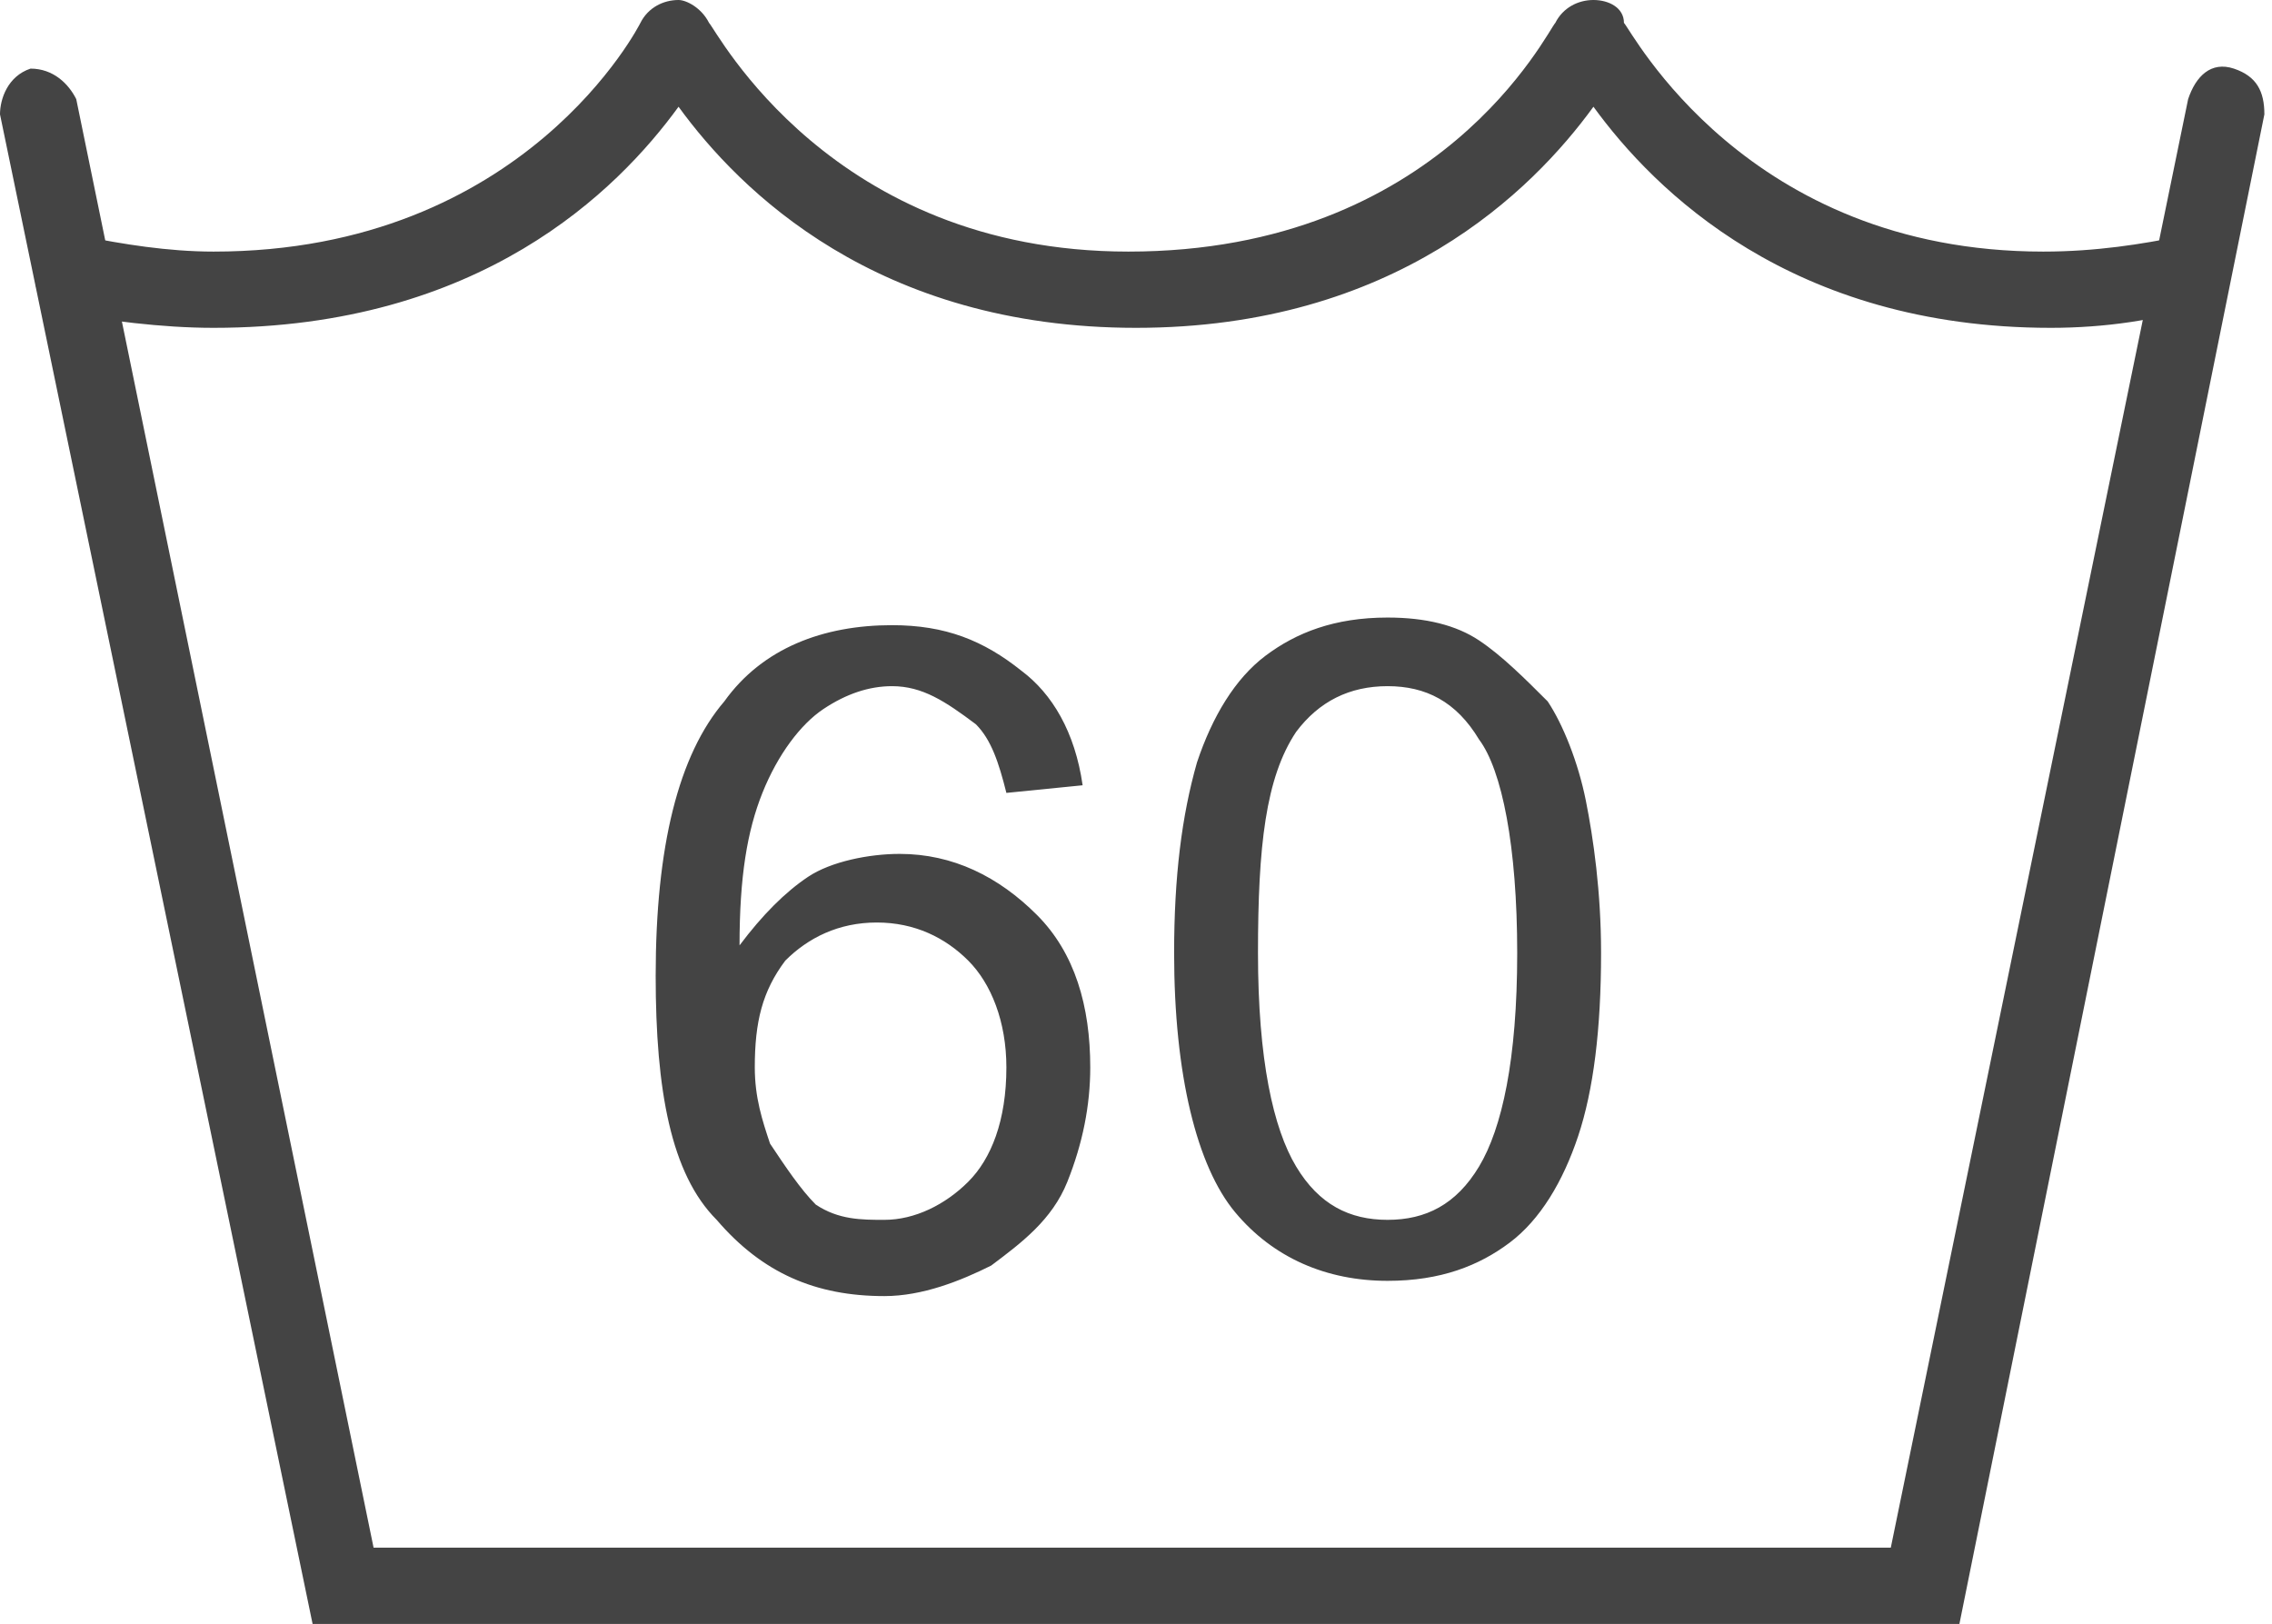
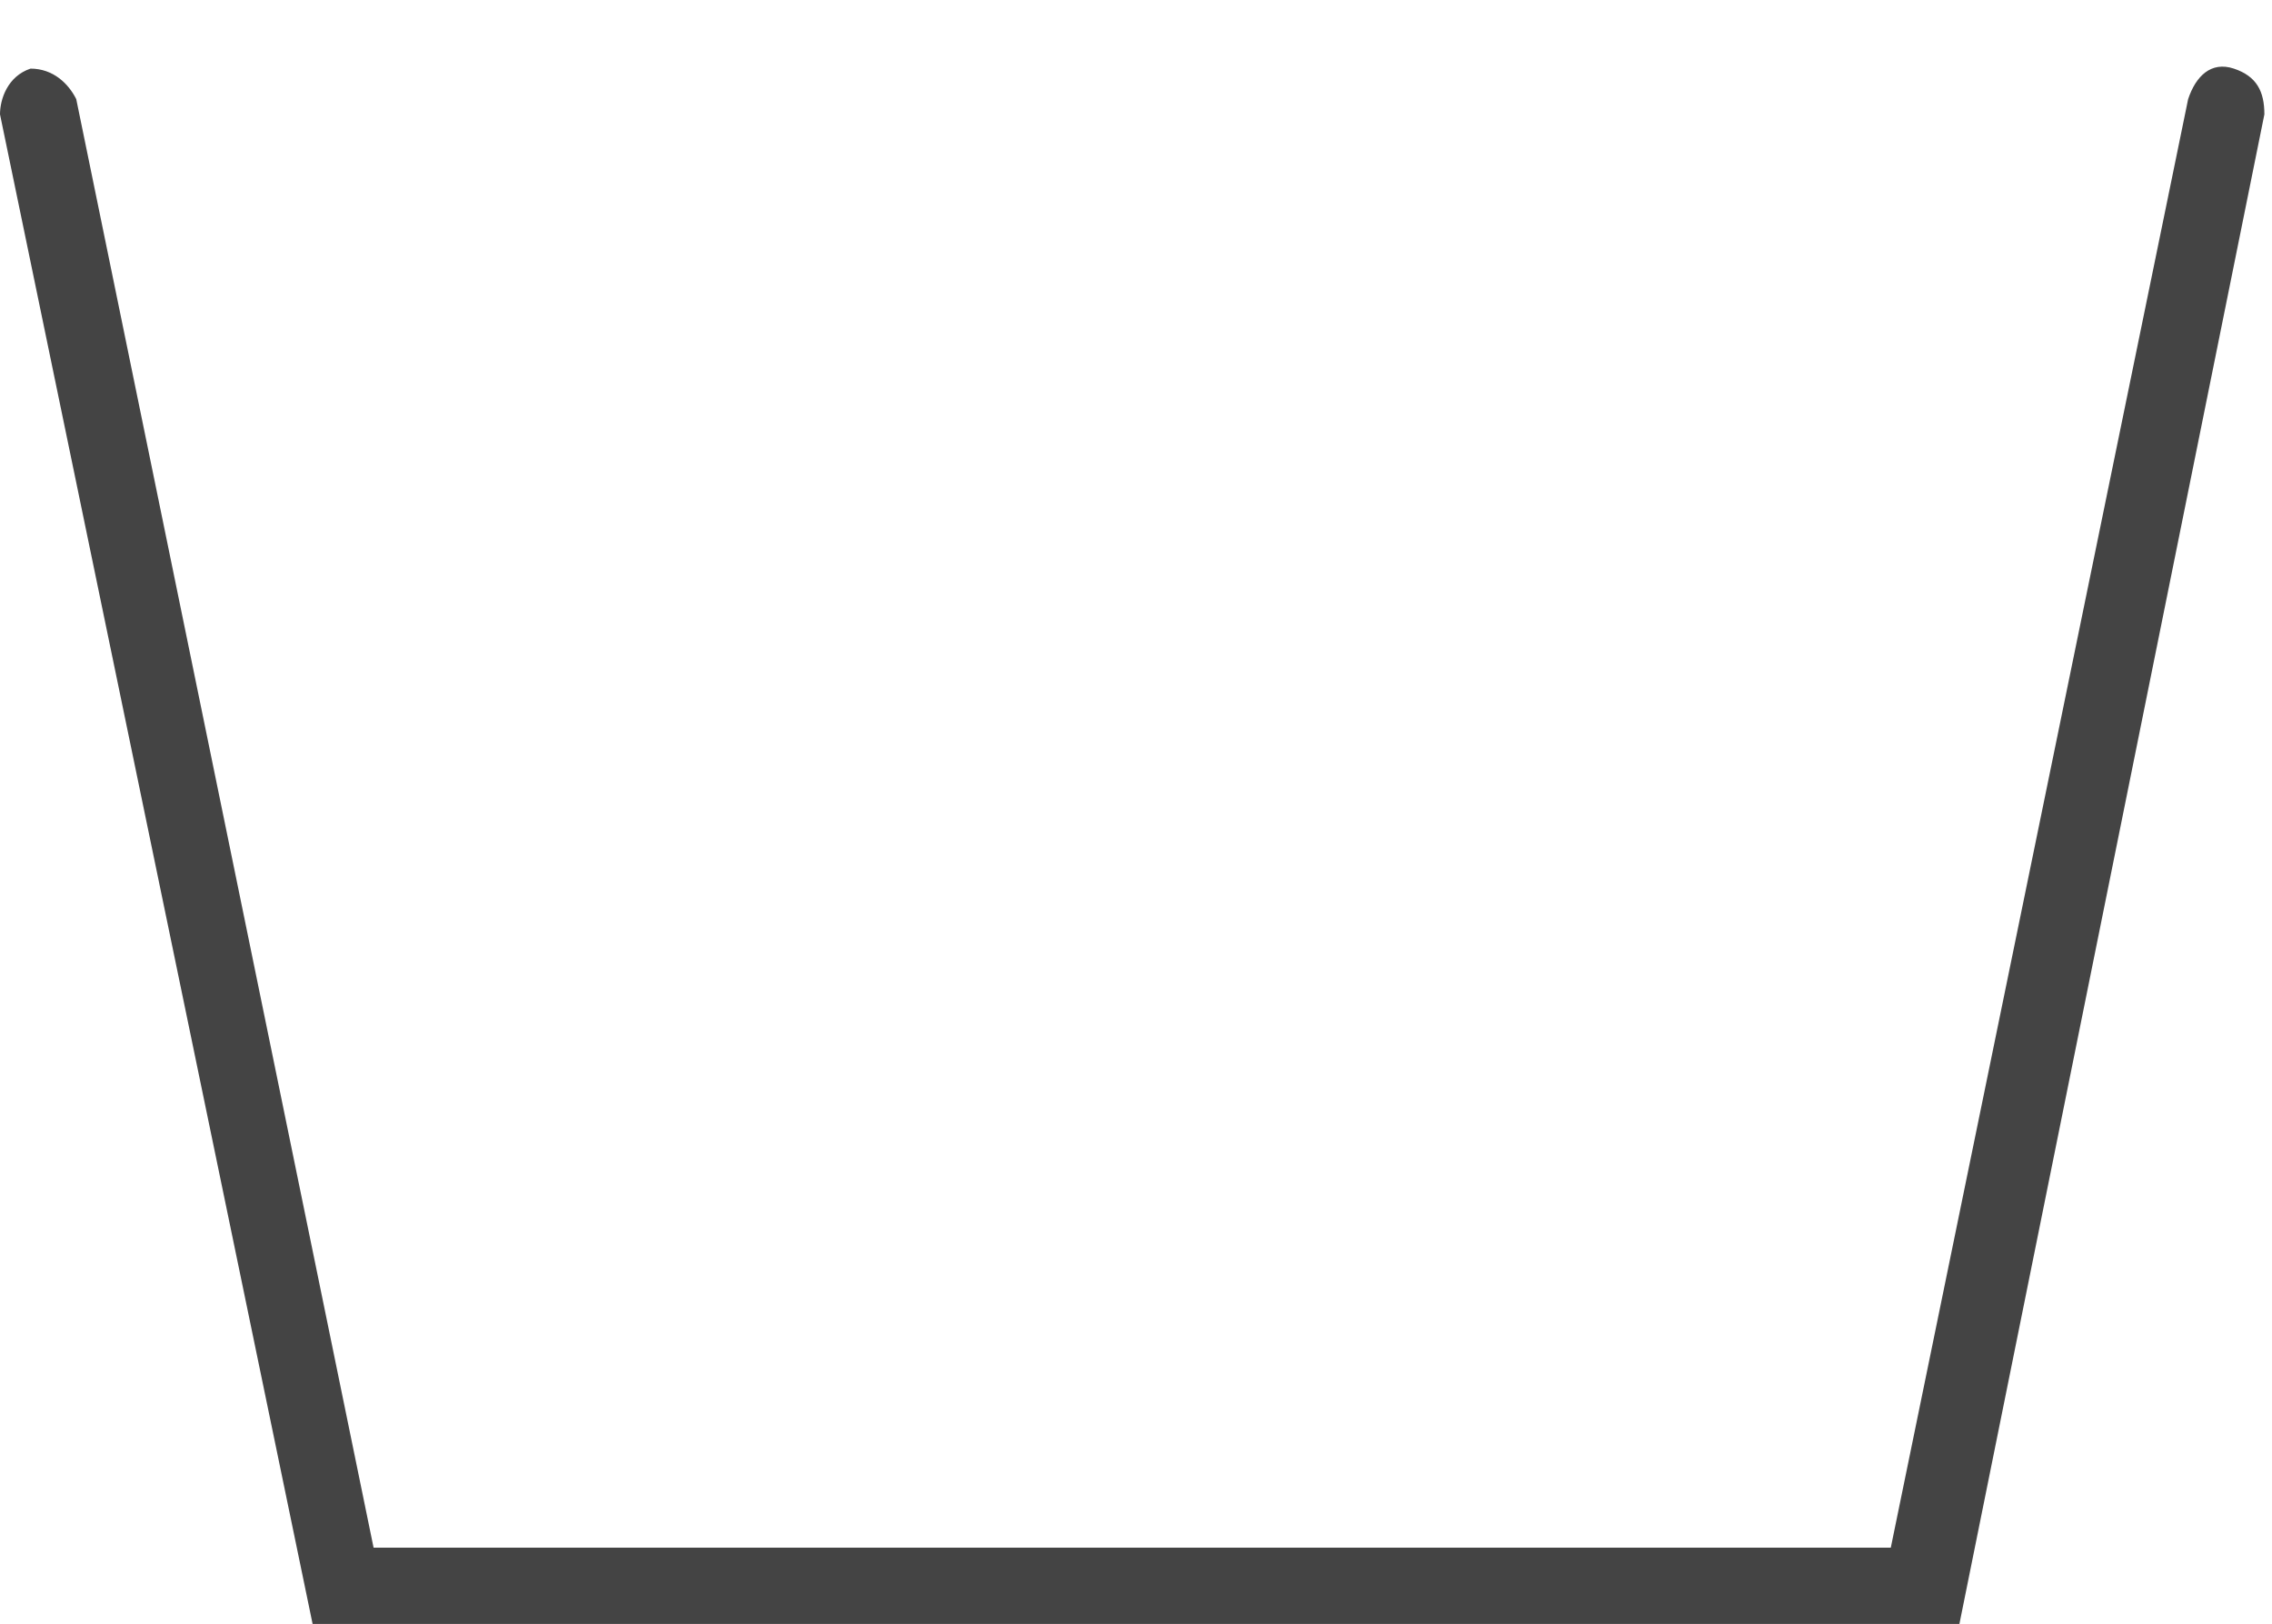
<svg xmlns="http://www.w3.org/2000/svg" viewBox="0 0 29.8 21.3">
  <style>.st0{fill:#444}.st1{fill:#fff}.st2,.st3{fill:none;stroke:#444;stroke-linecap:round;stroke-miterlimit:10}.st3{stroke-linejoin:round}</style>
  <g id="Waschen">
-     <path class="st0" d="M26.9 4.3c-3.4 0-5.2-1.8-6-2.9-.8 1.1-2.6 2.9-6 2.9s-5.2-1.8-6-2.9c-.8 1.1-2.6 2.9-6.1 2.9-.7 0-1.4-.1-2-.2-.3-.1-.4-.4-.3-.6 0-.3.3-.5.6-.4.5.1 1.1.2 1.7.2 4.1 0 5.6-3 5.6-3 .1-.2.3-.3.5-.3.1 0 .3.1.4.3.1.1 1.6 3 5.5 3 4.1 0 5.5-2.9 5.6-3 .1-.2.3-.3.5-.3s.4.1.4.3c.1.1 1.6 3 5.5 3 .7 0 1.3-.1 1.8-.2.3-.1.5.1.6.3.1.3-.1.5-.3.6-.6.2-1.3.3-2 .3z" />
    <path class="st0" d="M25.7 21.3H4.1L0 1.5c0-.2.1-.5.4-.6.3 0 .5.2.6.4l3.9 19h19.9l3.9-19c.1-.3.3-.5.6-.4.3.1.4.3.4.6l-4 19.8z" />
-     <path class="st0" d="M14.2 10.3l-1 .1c-.1-.4-.2-.7-.4-.9-.4-.3-.7-.5-1.1-.5-.3 0-.6.1-.9.3-.3.2-.6.6-.8 1.1-.2.5-.3 1.1-.3 2 .3-.4.6-.7.9-.9s.8-.3 1.2-.3c.7 0 1.3.3 1.8.8s.7 1.2.7 2c0 .5-.1 1-.3 1.5s-.6.8-1 1.1c-.4.2-.9.4-1.4.4-.9 0-1.6-.3-2.2-1-.6-.6-.8-1.7-.8-3.2 0-1.7.3-2.9.9-3.6.5-.7 1.3-1 2.2-1 .7 0 1.2.2 1.7.6.4.3.7.8.8 1.5zM9.9 14c0 .4.1.7.2 1 .2.3.4.6.6.8.3.2.6.2.9.2.4 0 .8-.2 1.1-.5s.5-.8.5-1.5c0-.6-.2-1.1-.5-1.4-.3-.3-.7-.5-1.2-.5s-.9.2-1.2.5c-.3.4-.4.8-.4 1.4zm5.5-1.5c0-1 .1-1.8.3-2.5.2-.6.5-1.1.9-1.4.4-.3.9-.5 1.6-.5.5 0 .9.1 1.2.3.3.2.6.5.9.8.2.3.4.8.5 1.3.1.5.2 1.2.2 2 0 1-.1 1.8-.3 2.4-.2.6-.5 1.1-.9 1.4-.4.3-.9.5-1.6.5-.8 0-1.5-.3-2-.9-.5-.6-.8-1.8-.8-3.4zm1.1 0c0 1.4.2 2.3.5 2.8s.7.7 1.2.7.9-.2 1.2-.7c.3-.5.5-1.4.5-2.8s-.2-2.4-.5-2.8c-.3-.5-.7-.7-1.2-.7s-.9.2-1.2.6c-.4.6-.5 1.5-.5 2.9z" />
  </g>
</svg>